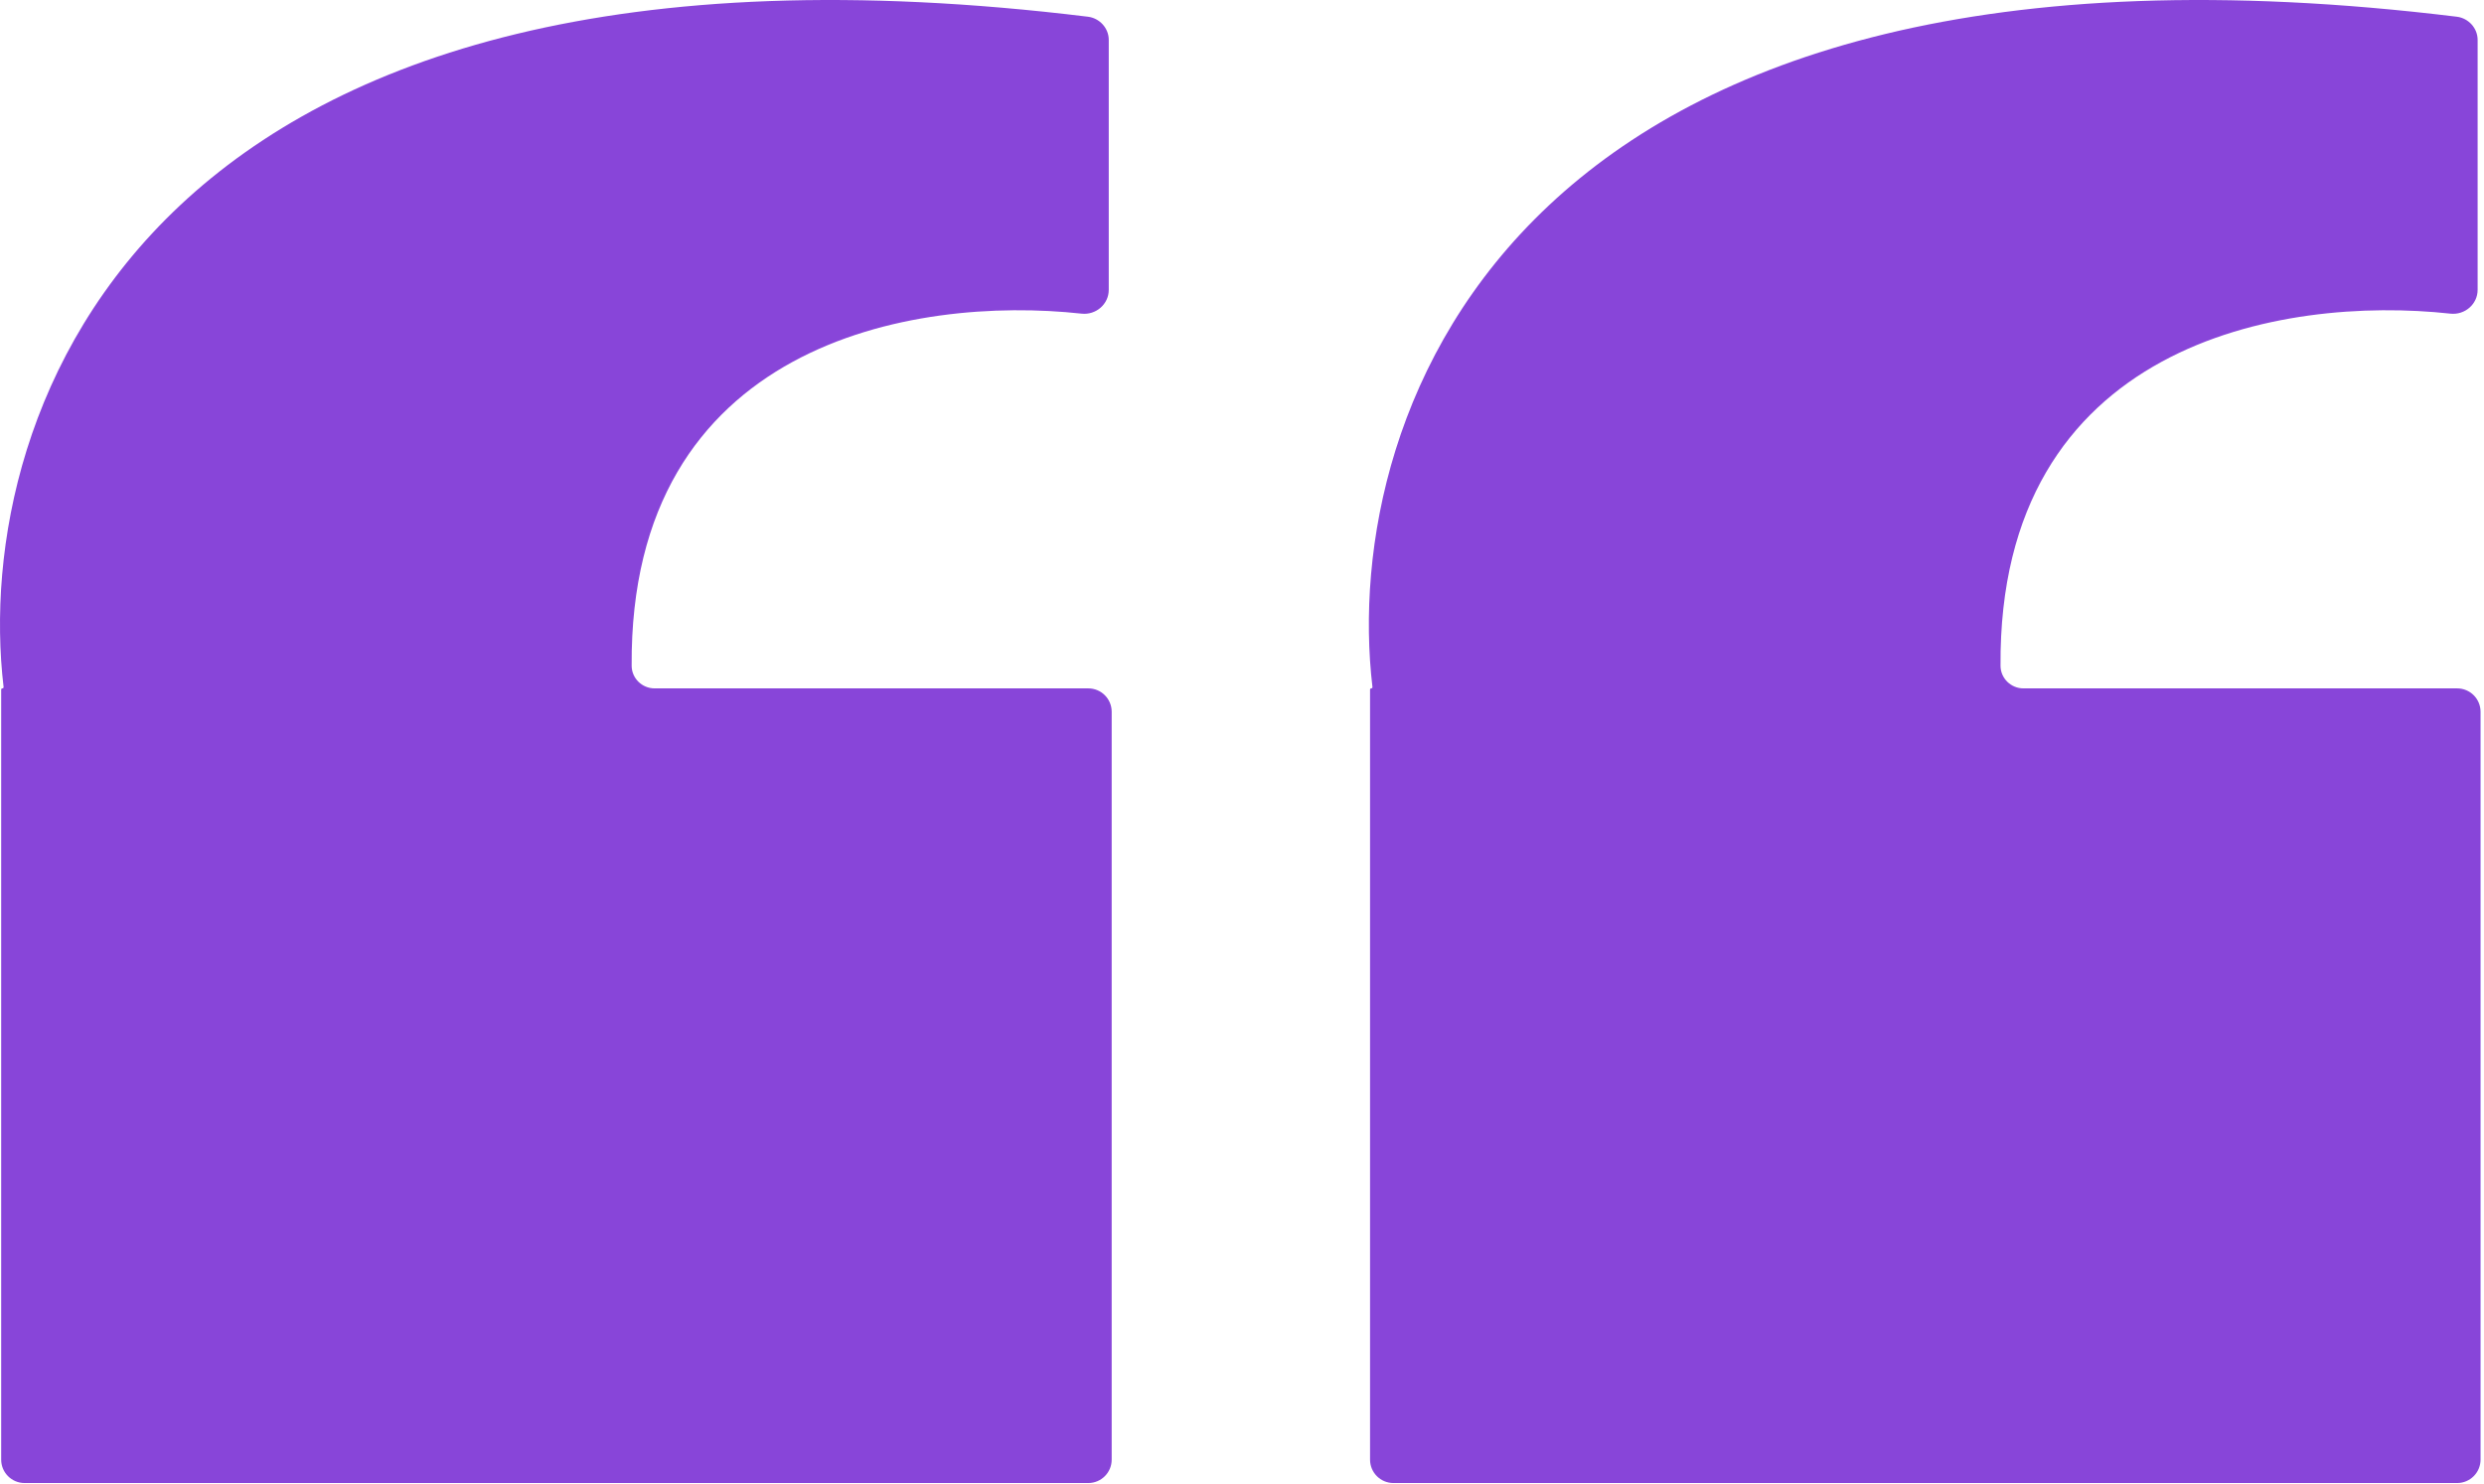
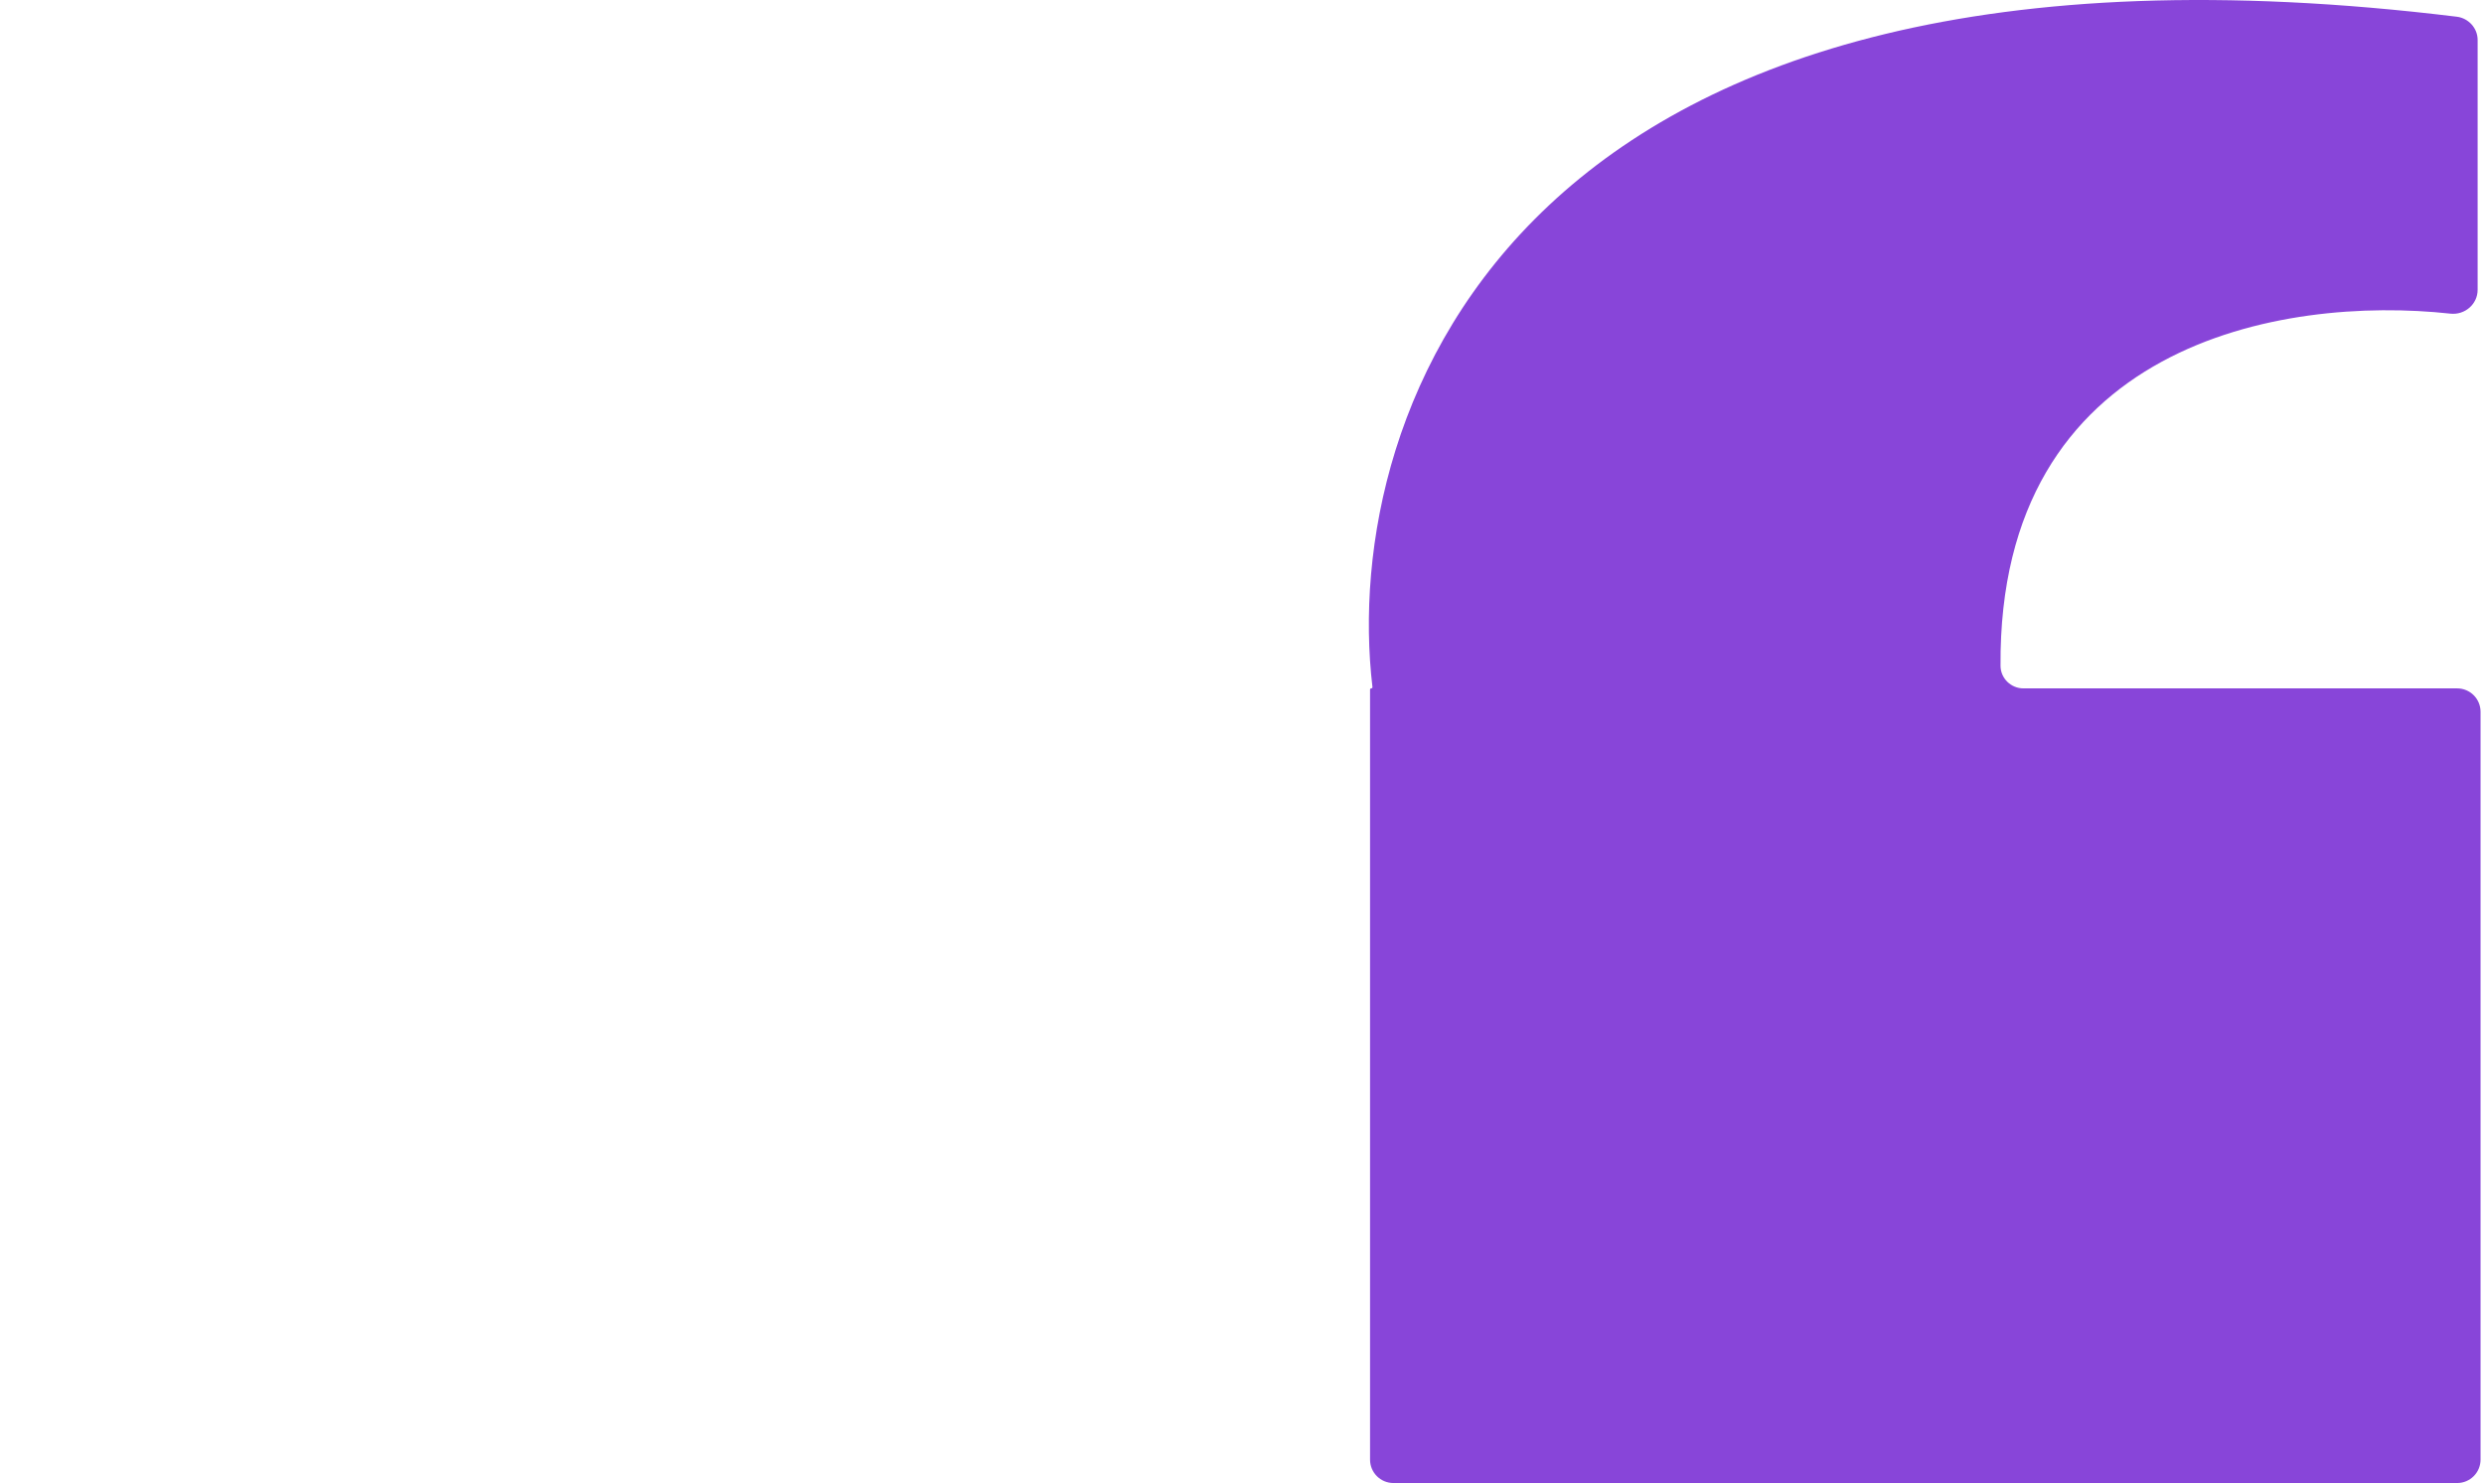
<svg xmlns="http://www.w3.org/2000/svg" width="425" height="254" viewBox="0 0 425 254" fill="none">
-   <path fill-rule="evenodd" clip-rule="evenodd" d="M0.41 117.813C0.533 117.813 0.629 117.71 0.615 117.587C-4.948 70.418 24.907 -16.897 186.145 2.863C188.139 3.108 189.703 4.816 189.703 6.825V49.604C189.703 52.072 187.505 53.949 185.053 53.681C156.268 50.53 107.682 58.726 108.075 113.959C108.09 116.096 109.861 117.813 111.998 117.813H186.204C188.413 117.813 190.204 119.603 190.204 121.813V249.812C190.204 252.022 188.413 253.813 186.204 253.813H4.204C1.995 253.813 0.204 252.022 0.204 249.813V118.018C0.204 117.905 0.296 117.813 0.41 117.813V117.813Z" fill="#8845D9" />
  <path fill-rule="evenodd" clip-rule="evenodd" d="M234.614 117.813C234.737 117.813 234.834 117.71 234.819 117.587C229.256 70.418 259.111 -16.897 420.349 2.863C422.343 3.108 423.908 4.816 423.908 6.825V49.604C423.908 52.072 421.709 53.949 419.257 53.681C390.472 50.53 341.886 58.726 342.279 113.959C342.294 116.096 344.065 117.813 346.202 117.813H420.408C422.617 117.813 424.408 119.603 424.408 121.813V249.812C424.408 252.022 422.617 253.813 420.408 253.813H238.408C236.199 253.813 234.408 252.022 234.408 249.813V118.018C234.408 117.905 234.5 117.813 234.614 117.813V117.813Z" fill="#8845D9" />
</svg>